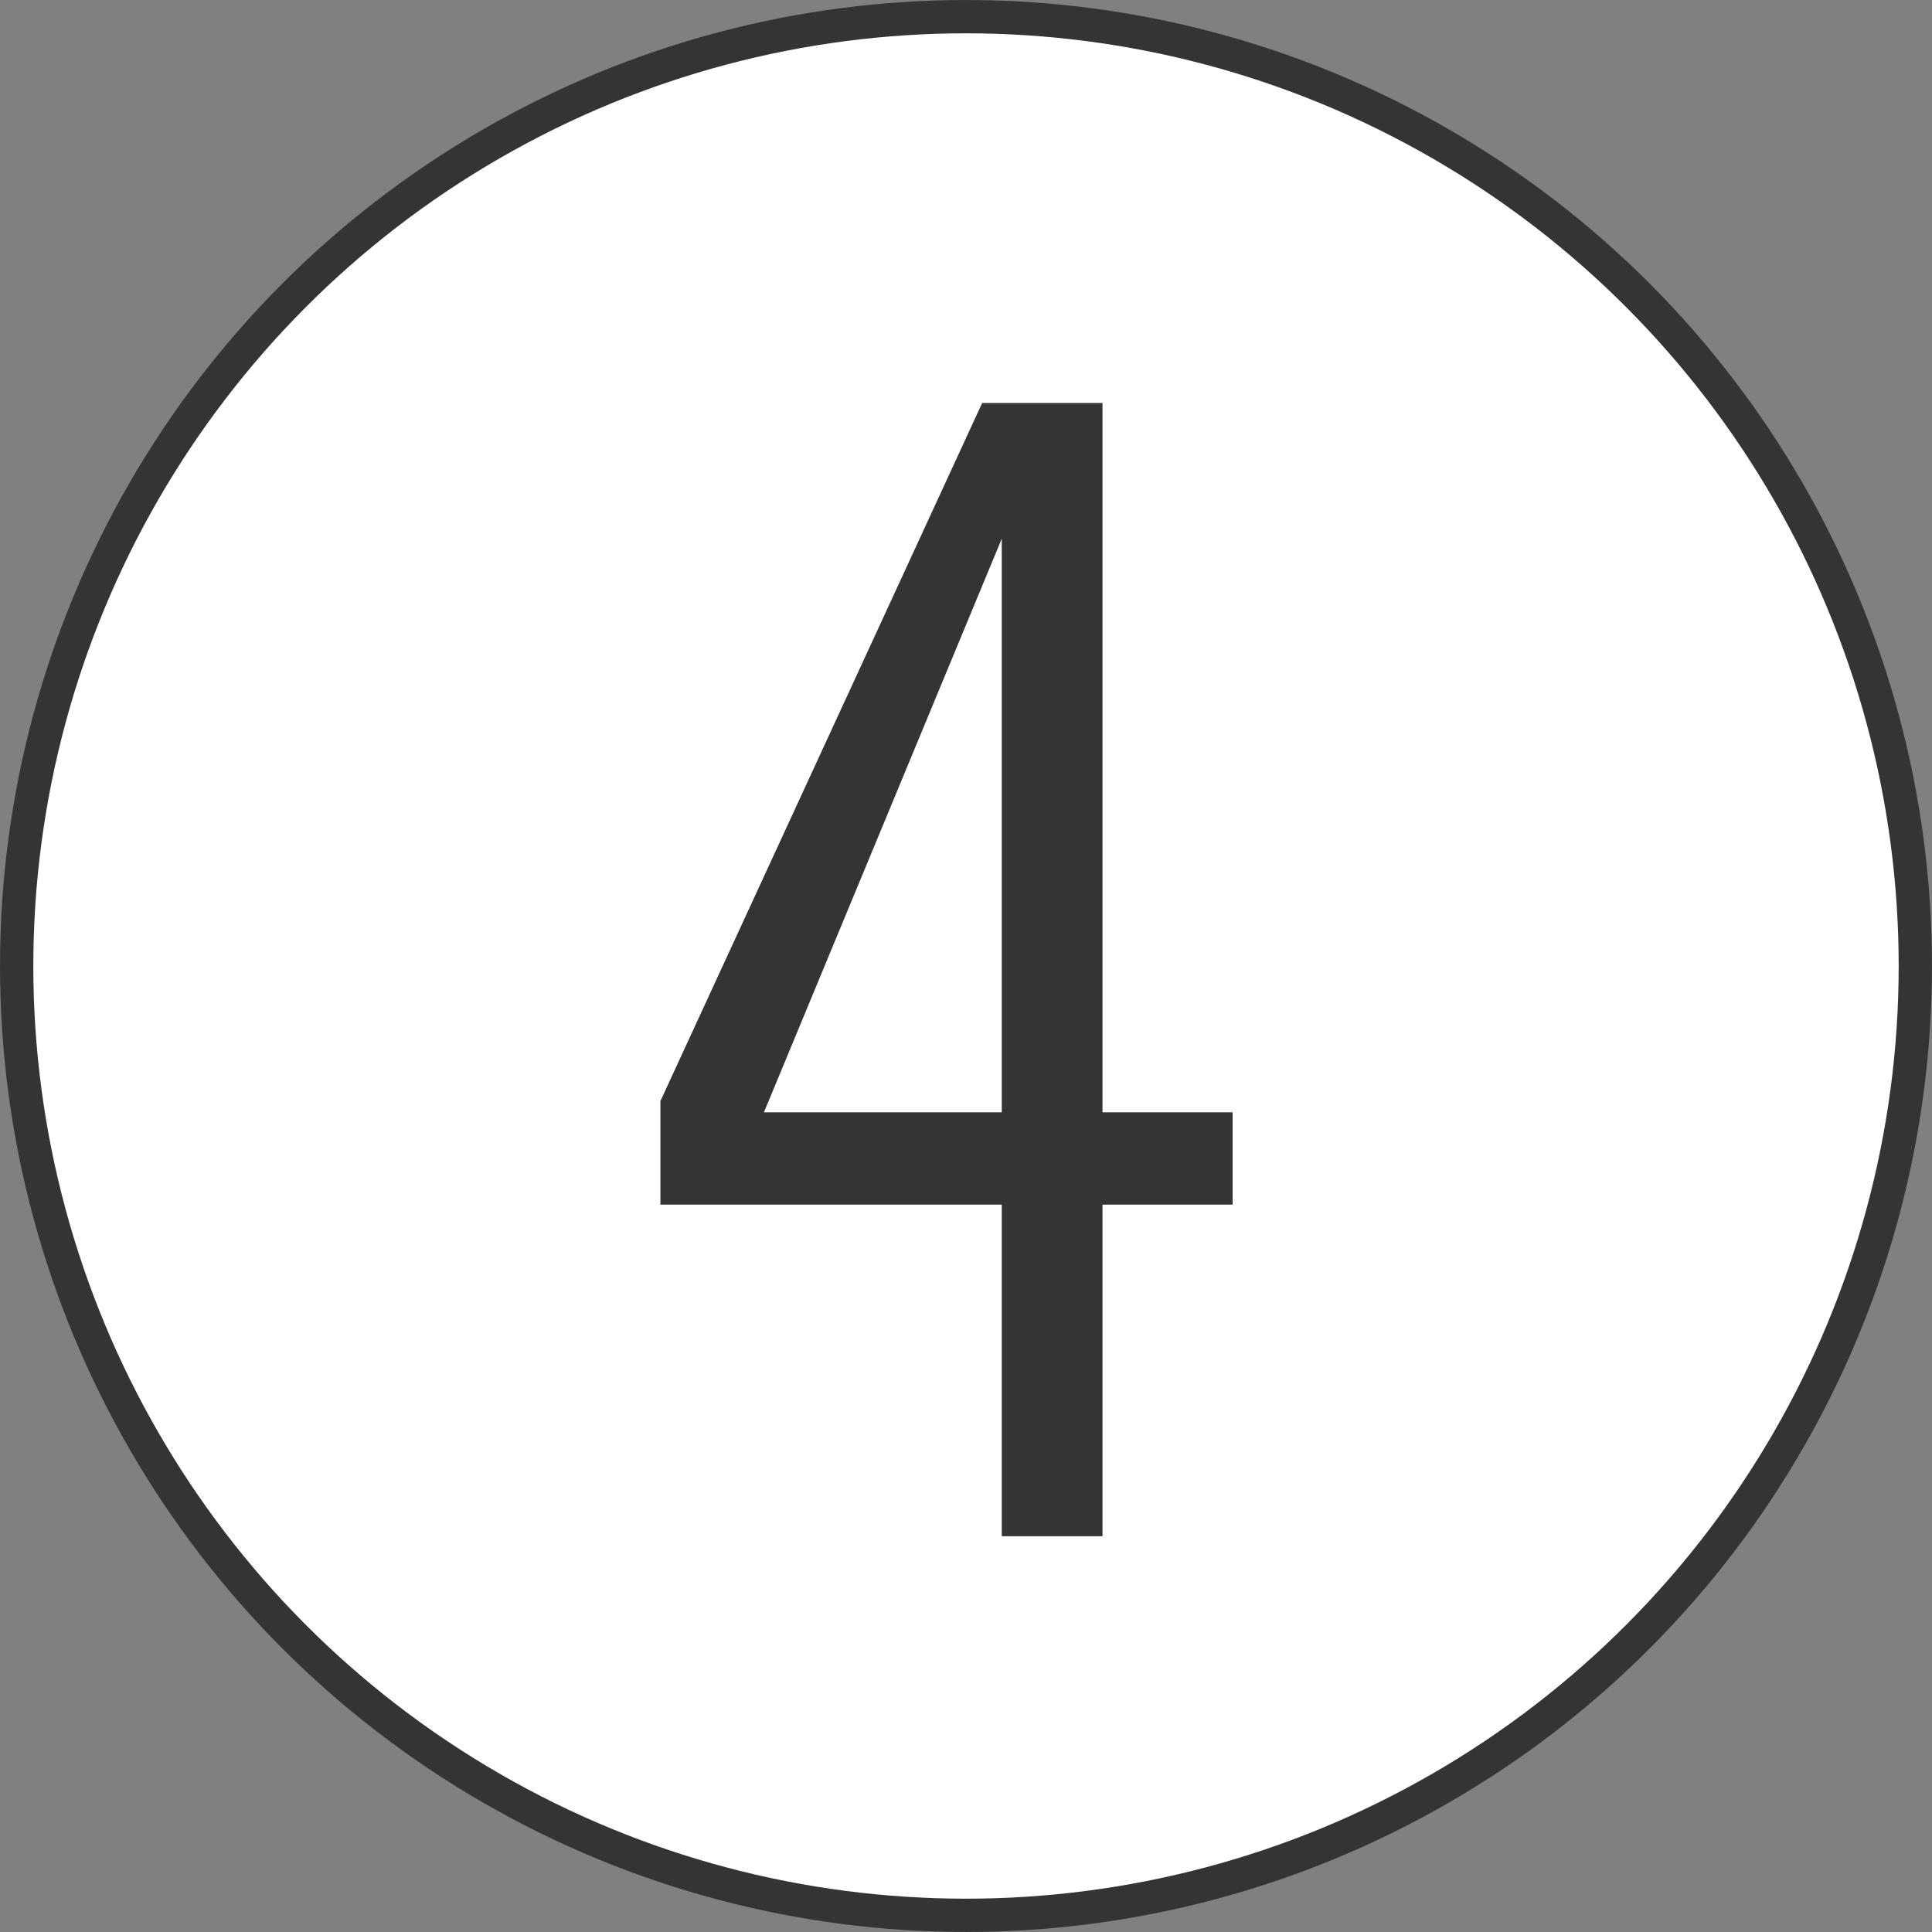
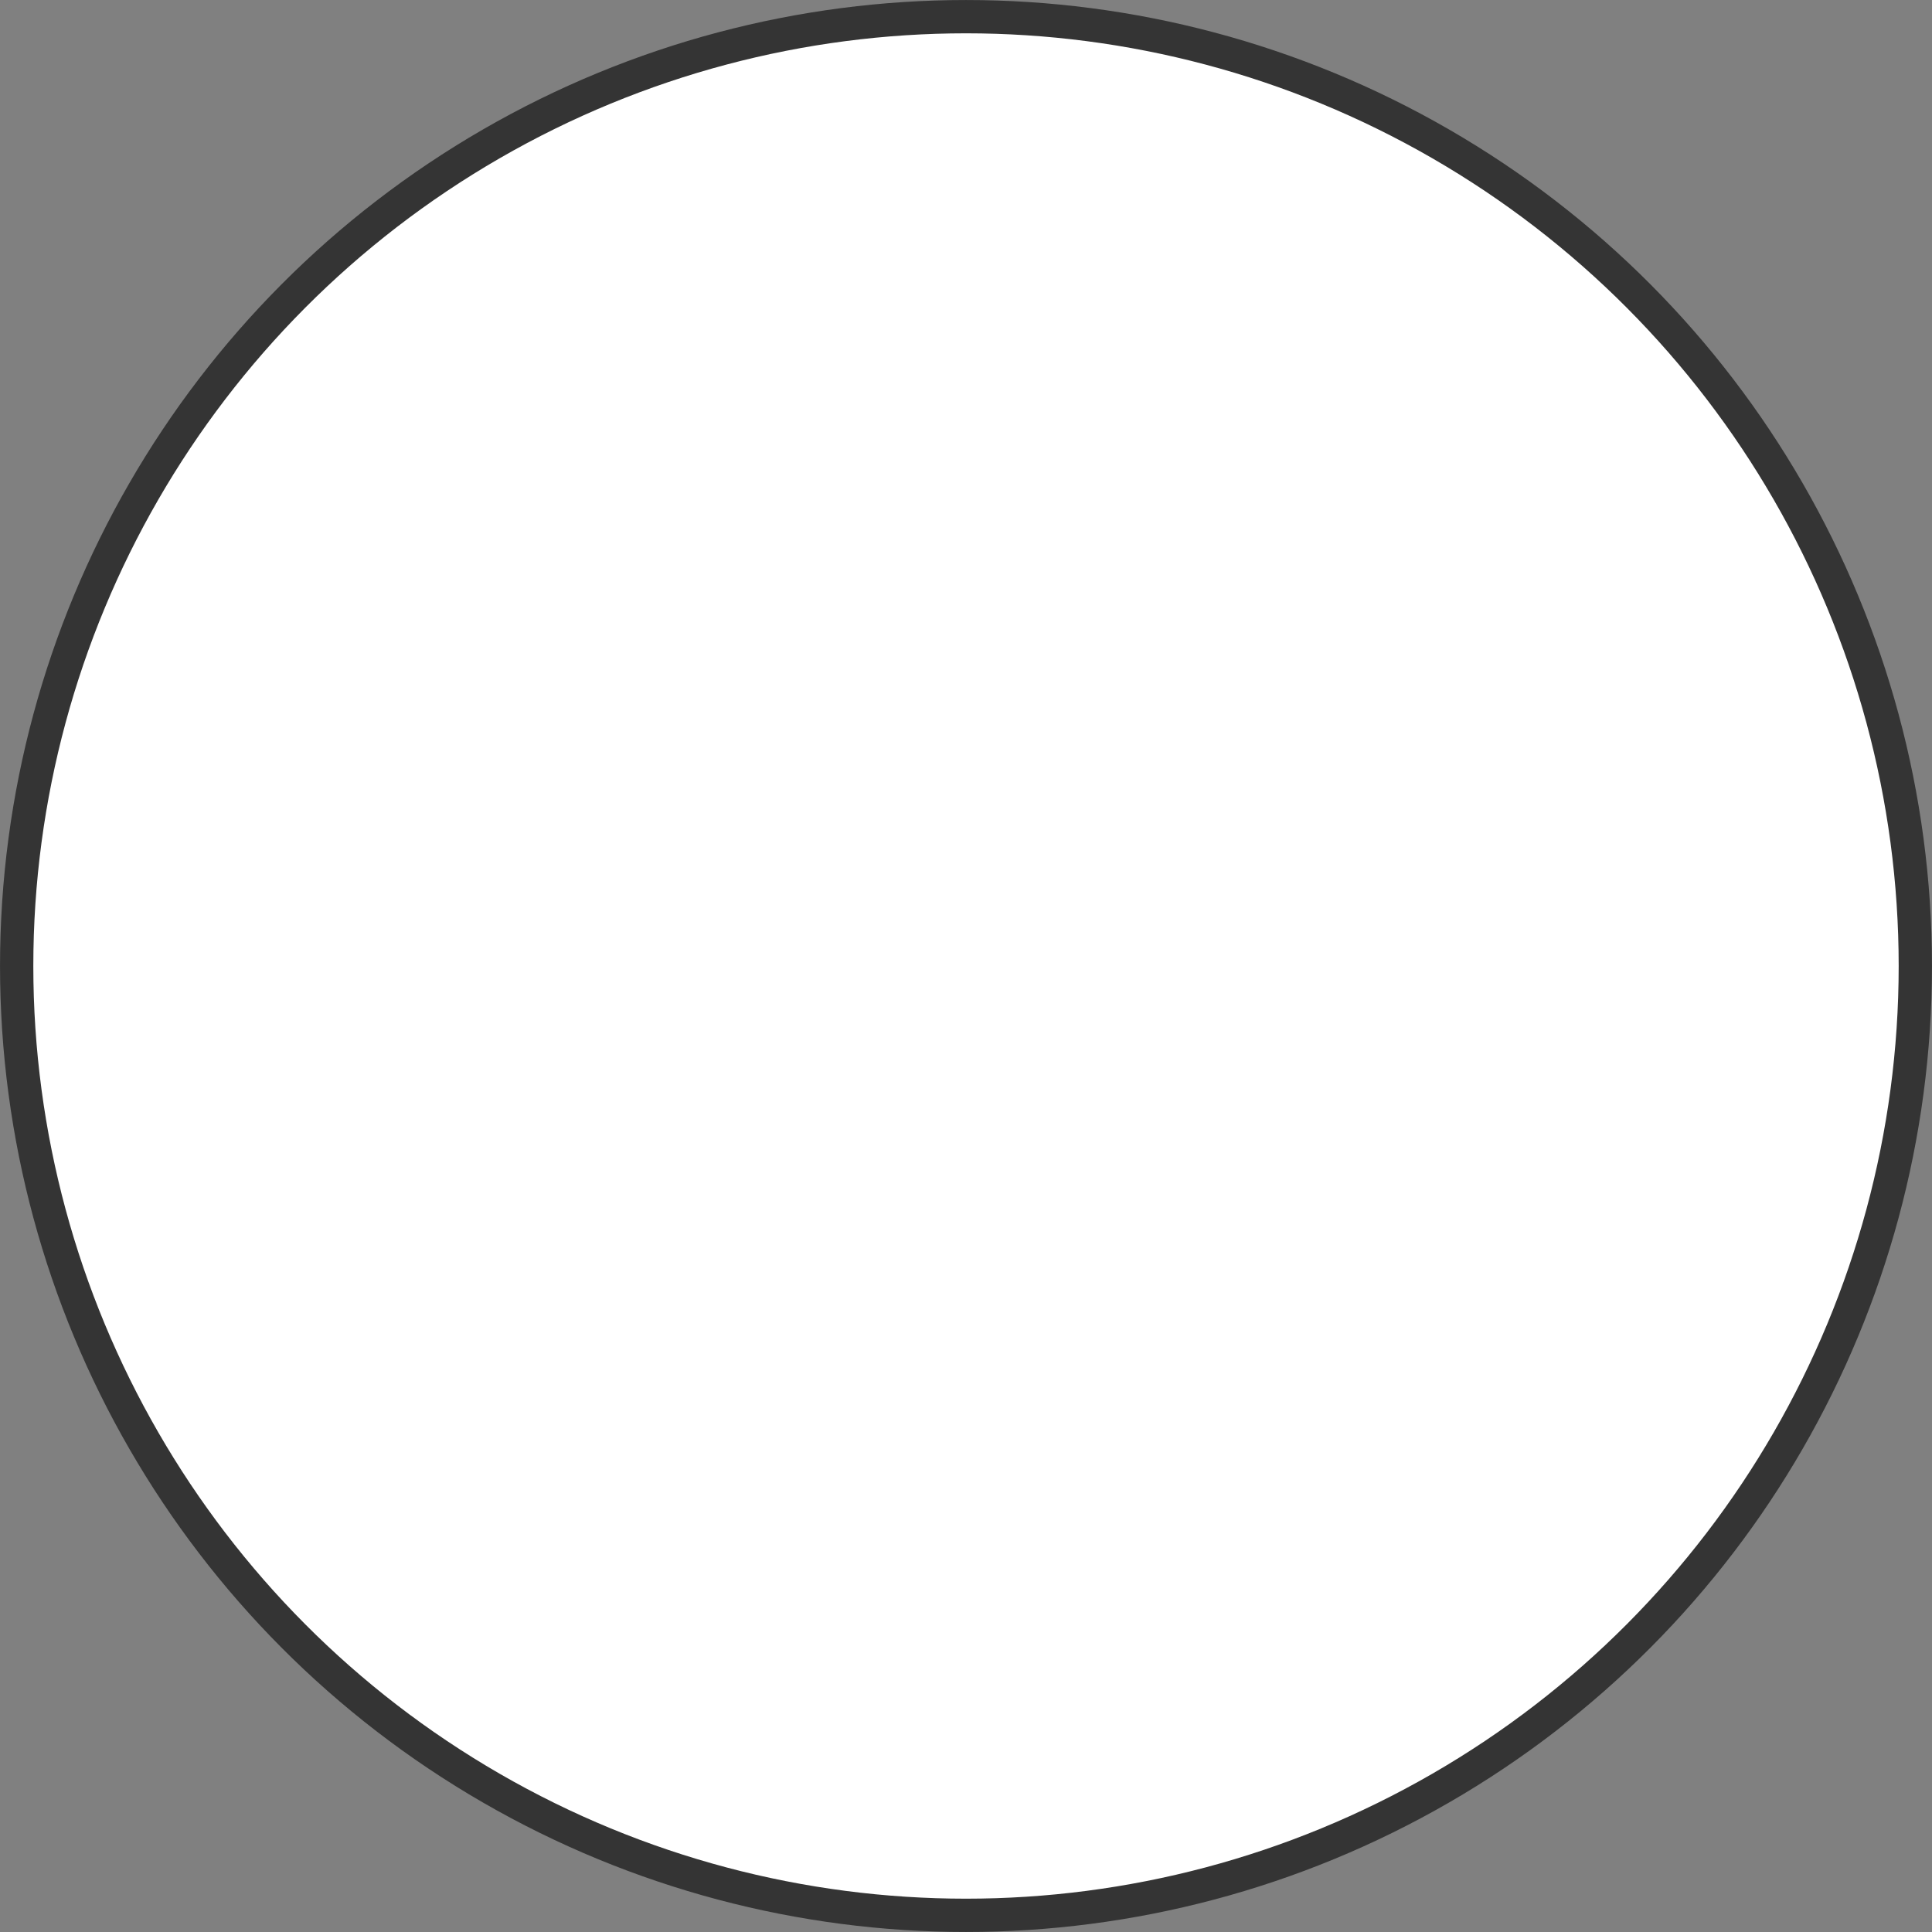
<svg xmlns="http://www.w3.org/2000/svg" width="51" height="51" viewBox="0 0 51 51" fill="none">
  <rect x="0" y="0" width="51" height="51" fill="#808080" stroke="none" />
  <circle cx="25.5" cy="25.5" r="25.06" fill="white" stroke="#343434" stroke-width="0.879" />
-   <path d="M26.444 40.552V31.799H17.433V29.066L25.927 10.638H29.103V29.362H32.538V31.799H29.103V40.552H26.444ZM20.166 29.362H26.444V14.22L20.166 29.362Z" fill="#343434" />
</svg>